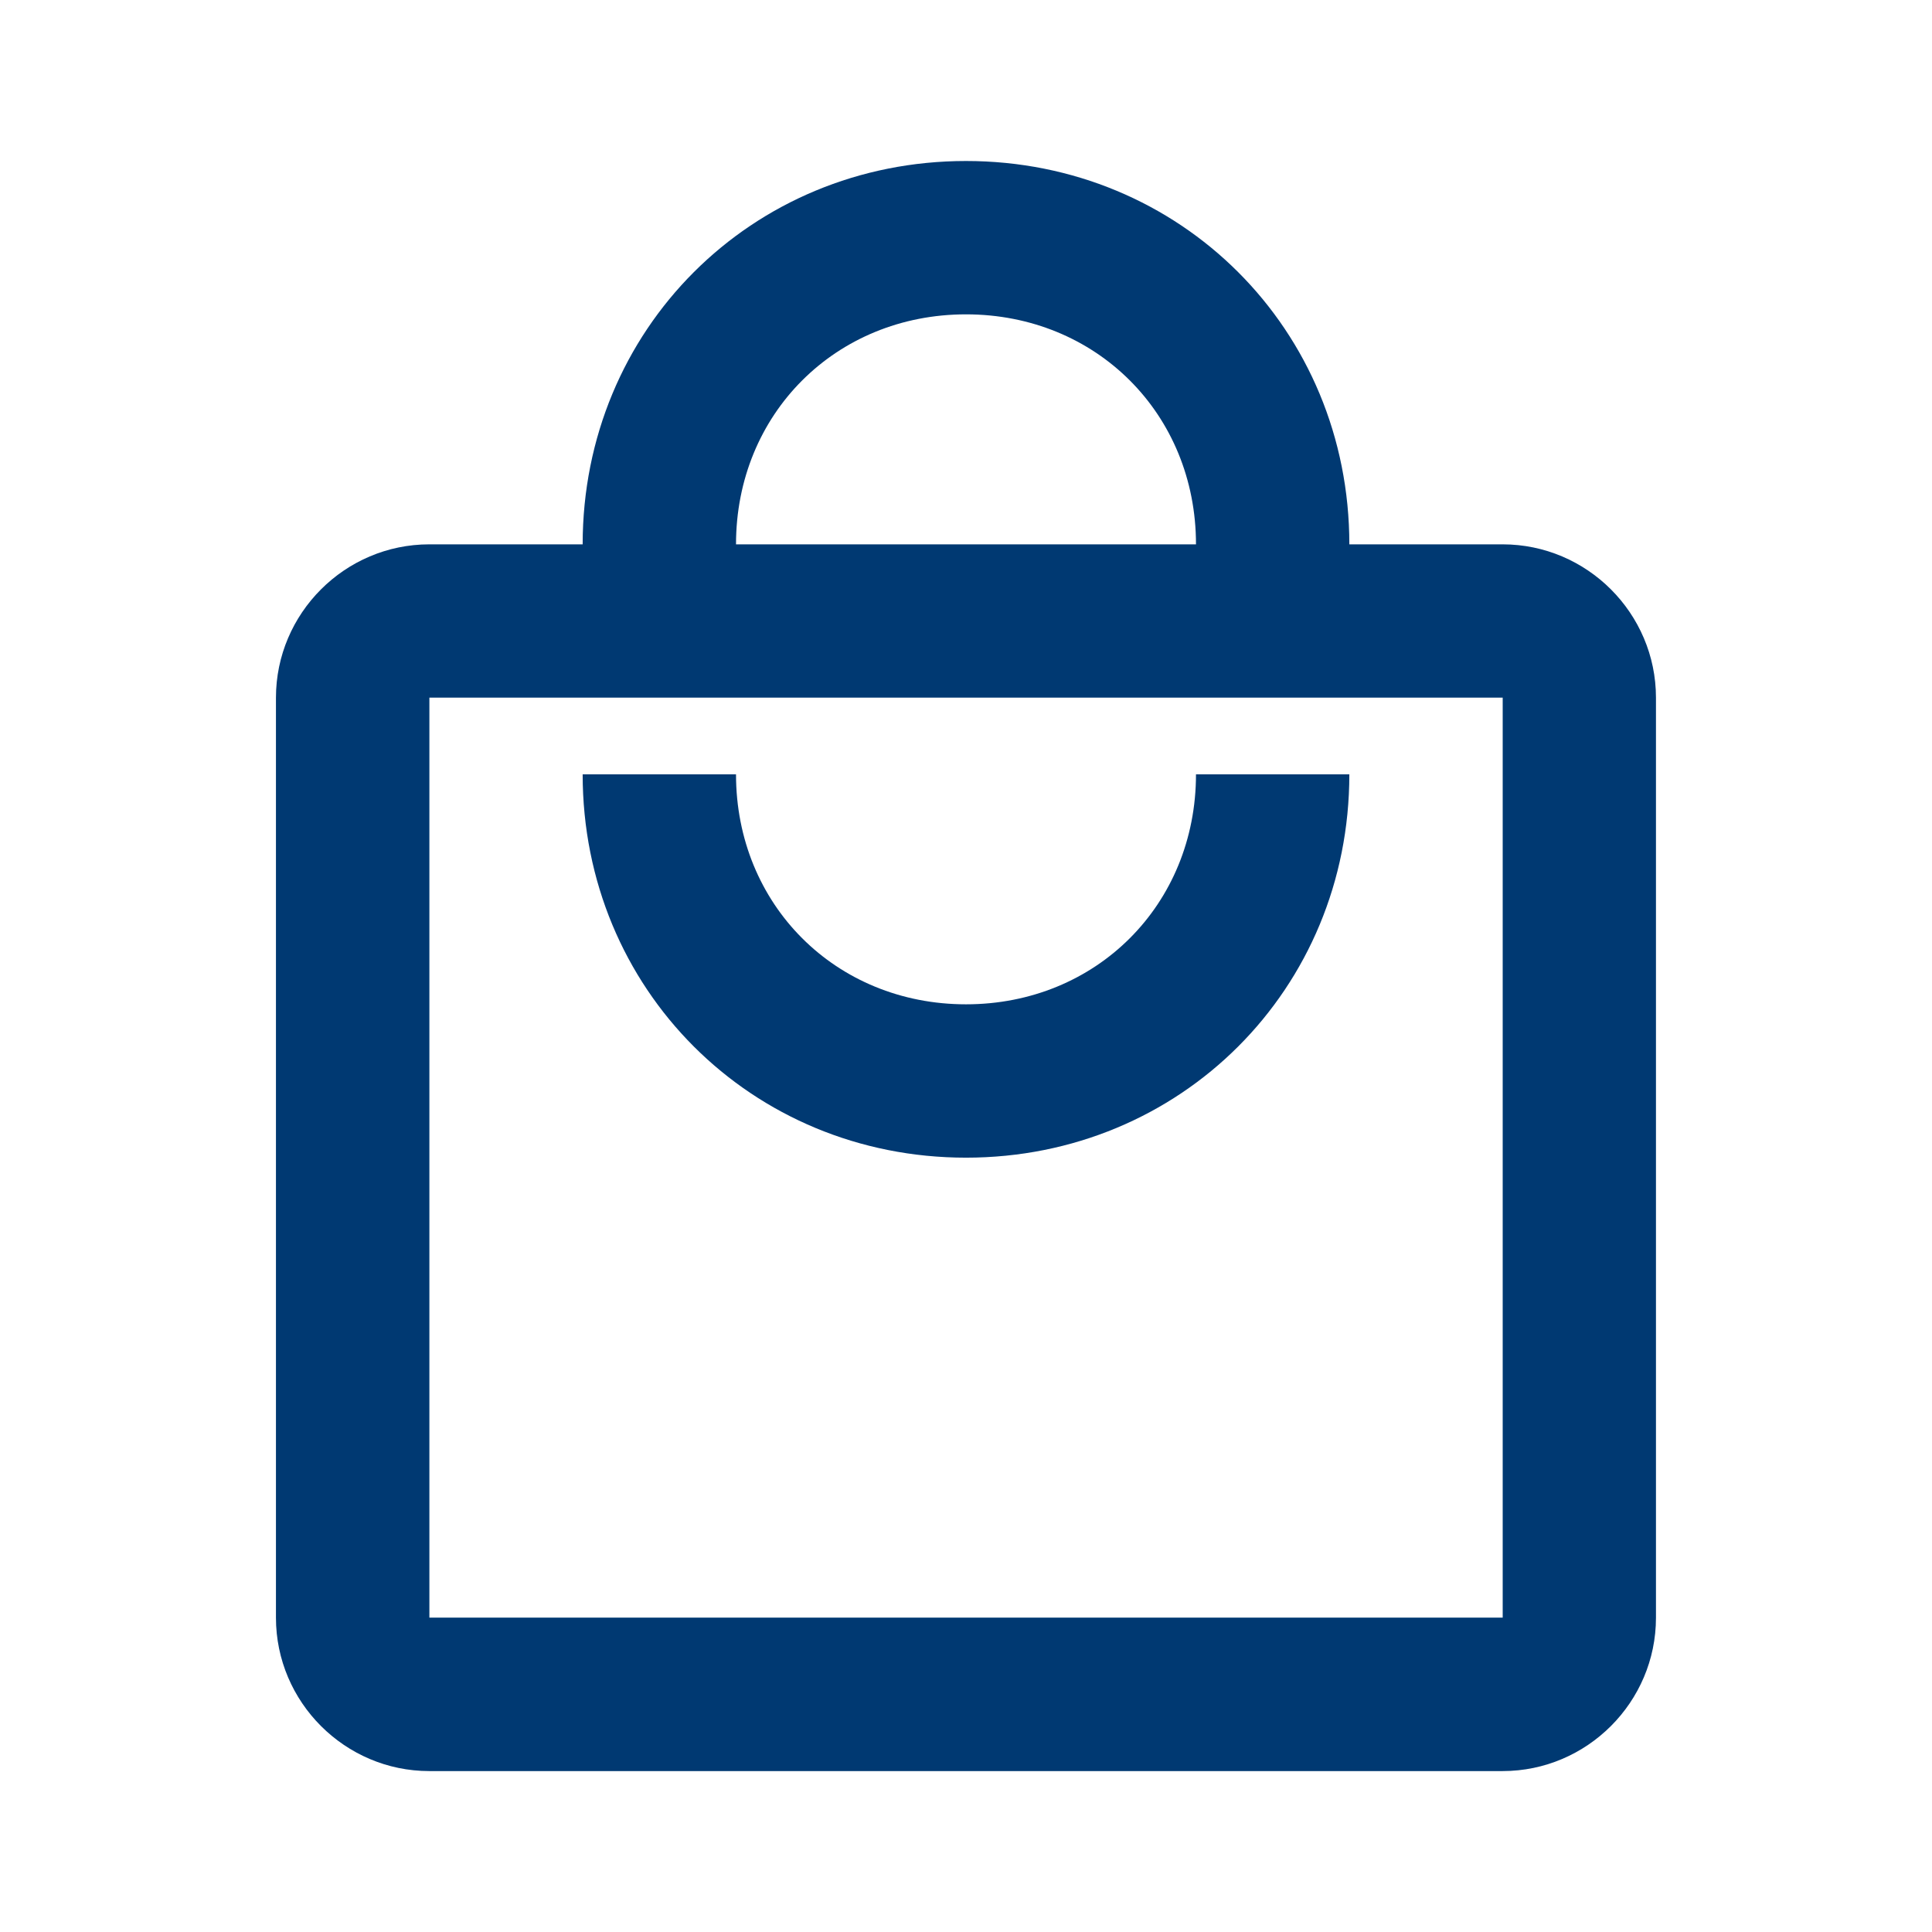
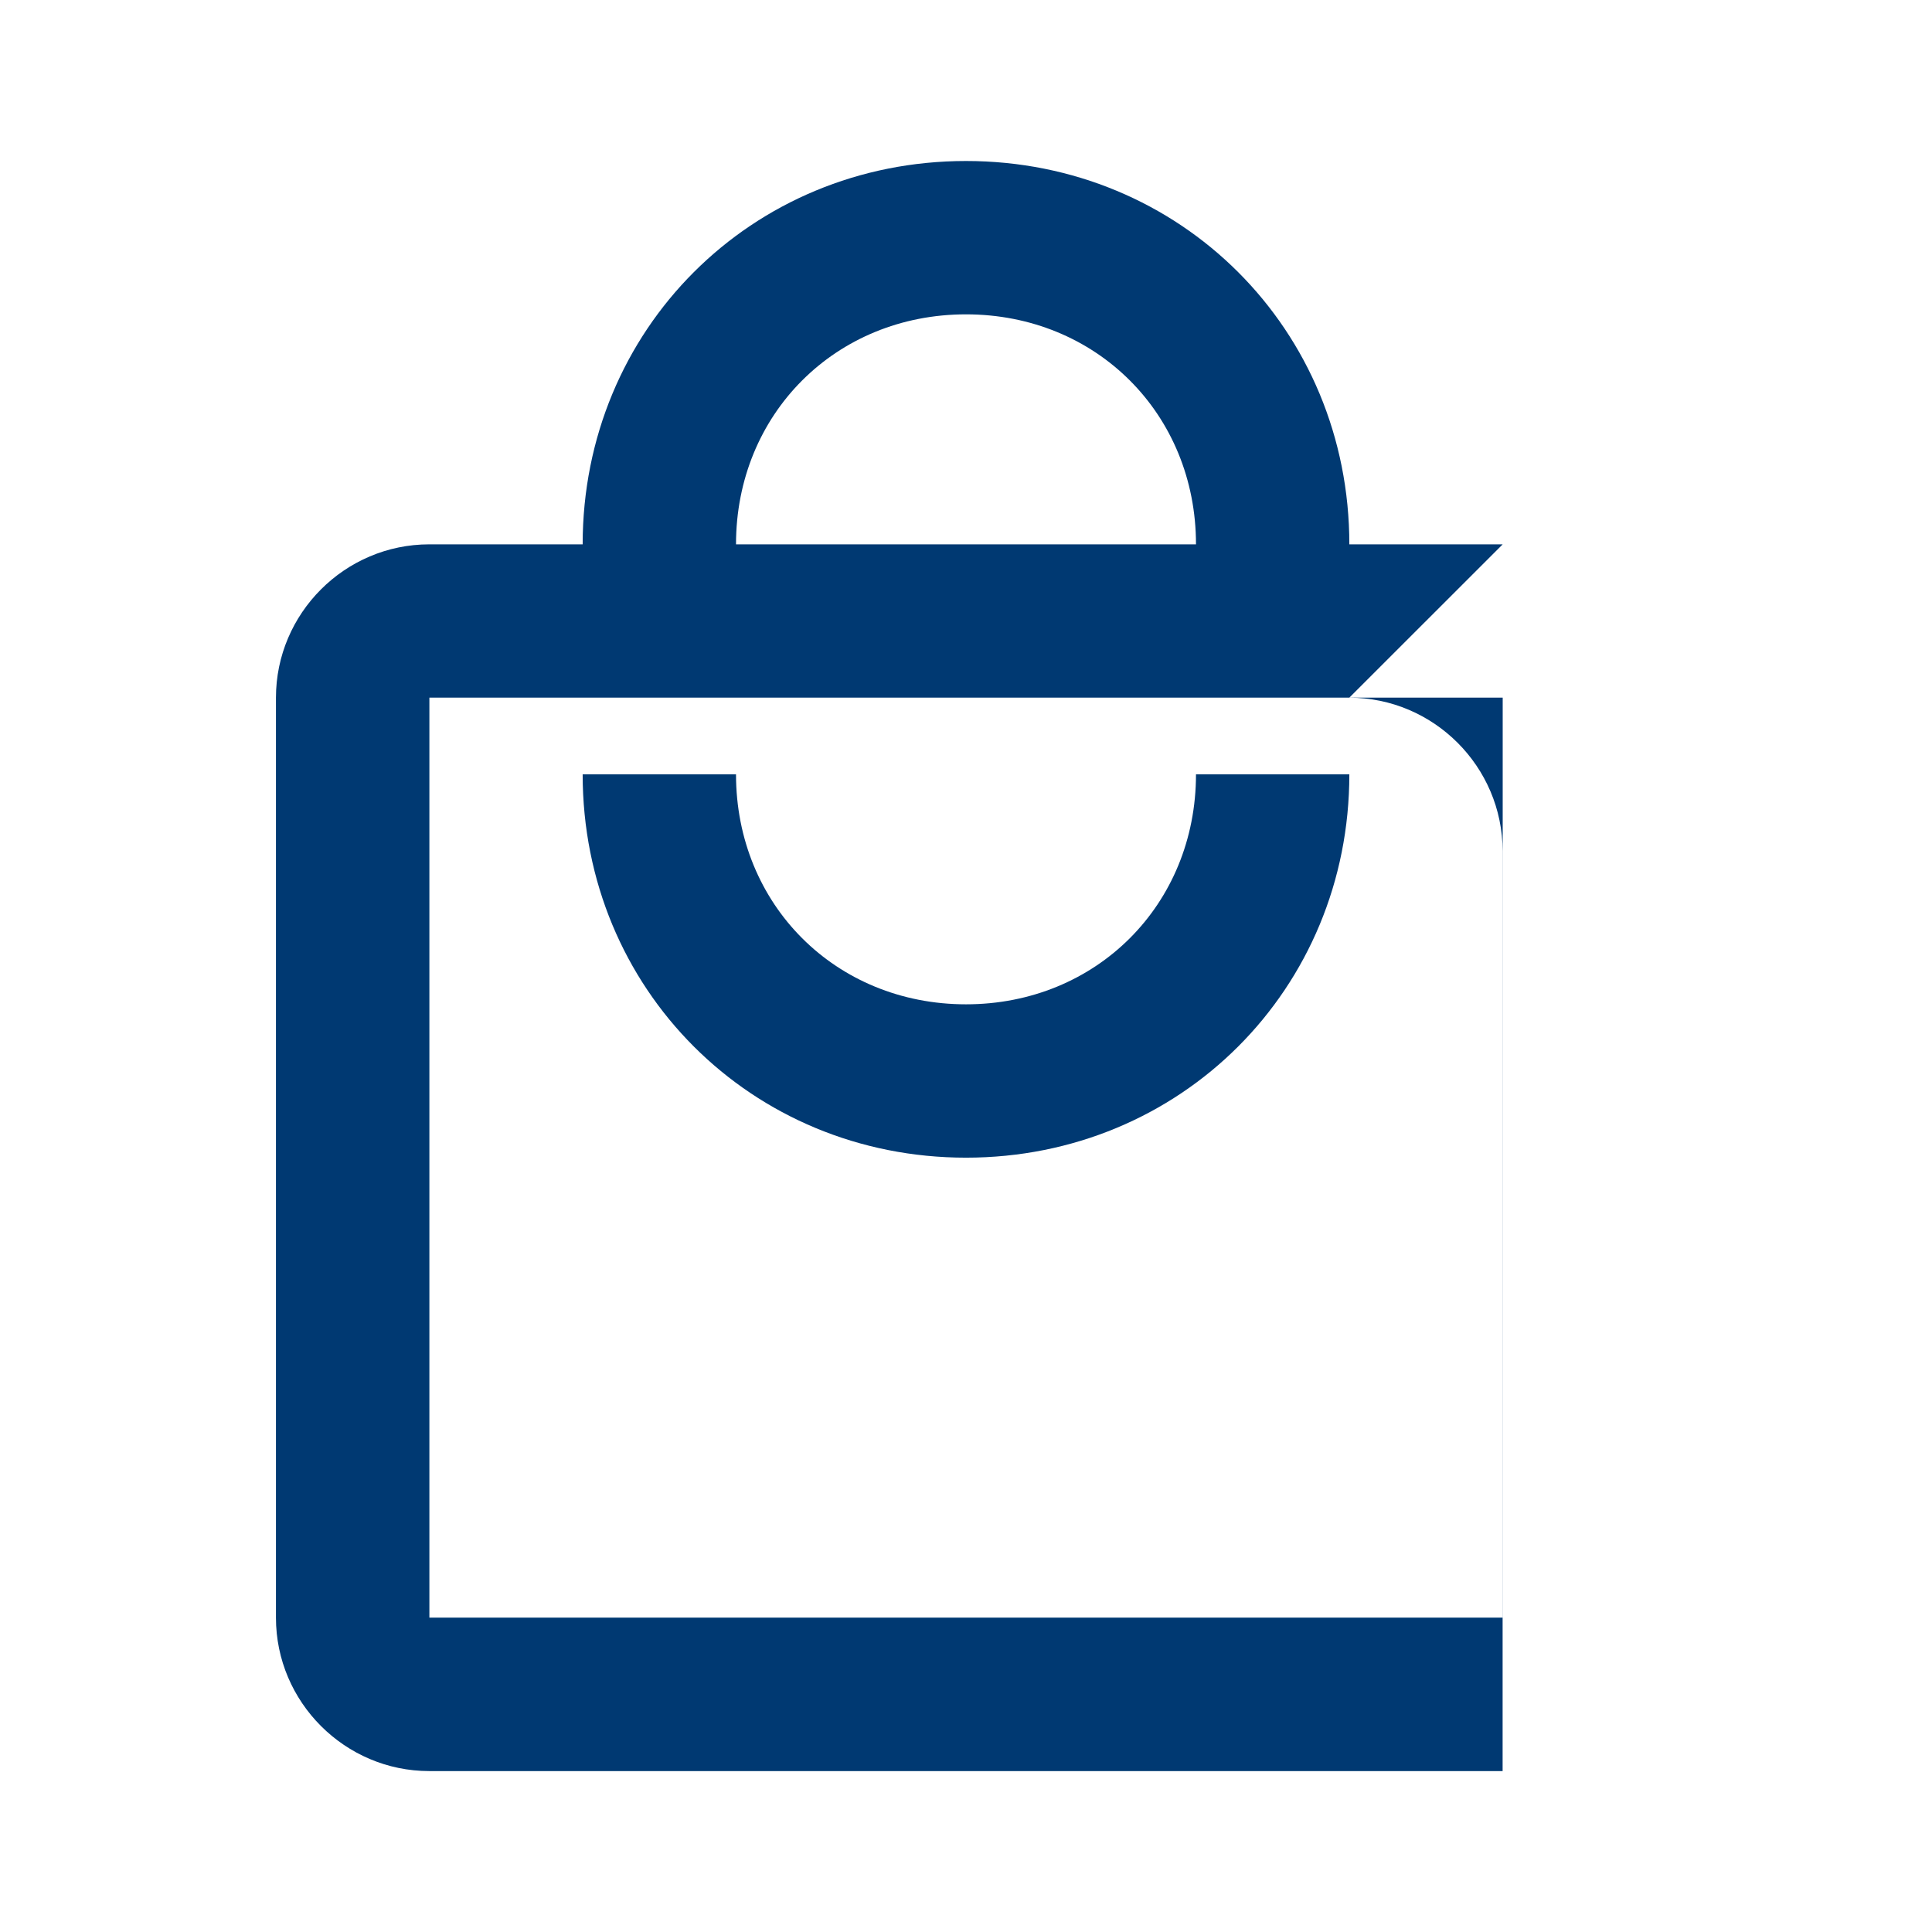
<svg xmlns="http://www.w3.org/2000/svg" version="1.1" width="24" height="24" viewBox="0 0 24 24">
-   <path d="M18.667 6.762h-1.905c0-2.667-2.095-4.762-4.762-4.762s-4.762 2.095-4.762 4.762h-1.905c-1.048 0-1.905 0.857-1.905 1.905v11.429c0 1.048 0.857 1.905 1.905 1.905h13.333c1.048 0 1.905-0.857 1.905-1.905v-11.429c0-1.048-0.857-1.905-1.905-1.905zM12 3.905c1.619 0 2.857 1.238 2.857 2.857h-5.714c0-1.619 1.238-2.857 2.857-2.857zM18.667 20.095h-13.333v-11.429h13.333v11.429zM12 12.476c-1.619 0-2.857-1.238-2.857-2.857h-1.905c0 2.667 2.095 4.762 4.762 4.762s4.762-2.095 4.762-4.762h-1.905c0 1.619-1.238 2.857-2.857 2.857z" fill="#003972" />
+   <path d="M18.667 6.762h-1.905c0-2.667-2.095-4.762-4.762-4.762s-4.762 2.095-4.762 4.762h-1.905c-1.048 0-1.905 0.857-1.905 1.905v11.429c0 1.048 0.857 1.905 1.905 1.905h13.333v-11.429c0-1.048-0.857-1.905-1.905-1.905zM12 3.905c1.619 0 2.857 1.238 2.857 2.857h-5.714c0-1.619 1.238-2.857 2.857-2.857zM18.667 20.095h-13.333v-11.429h13.333v11.429zM12 12.476c-1.619 0-2.857-1.238-2.857-2.857h-1.905c0 2.667 2.095 4.762 4.762 4.762s4.762-2.095 4.762-4.762h-1.905c0 1.619-1.238 2.857-2.857 2.857z" fill="#003972" />
</svg>